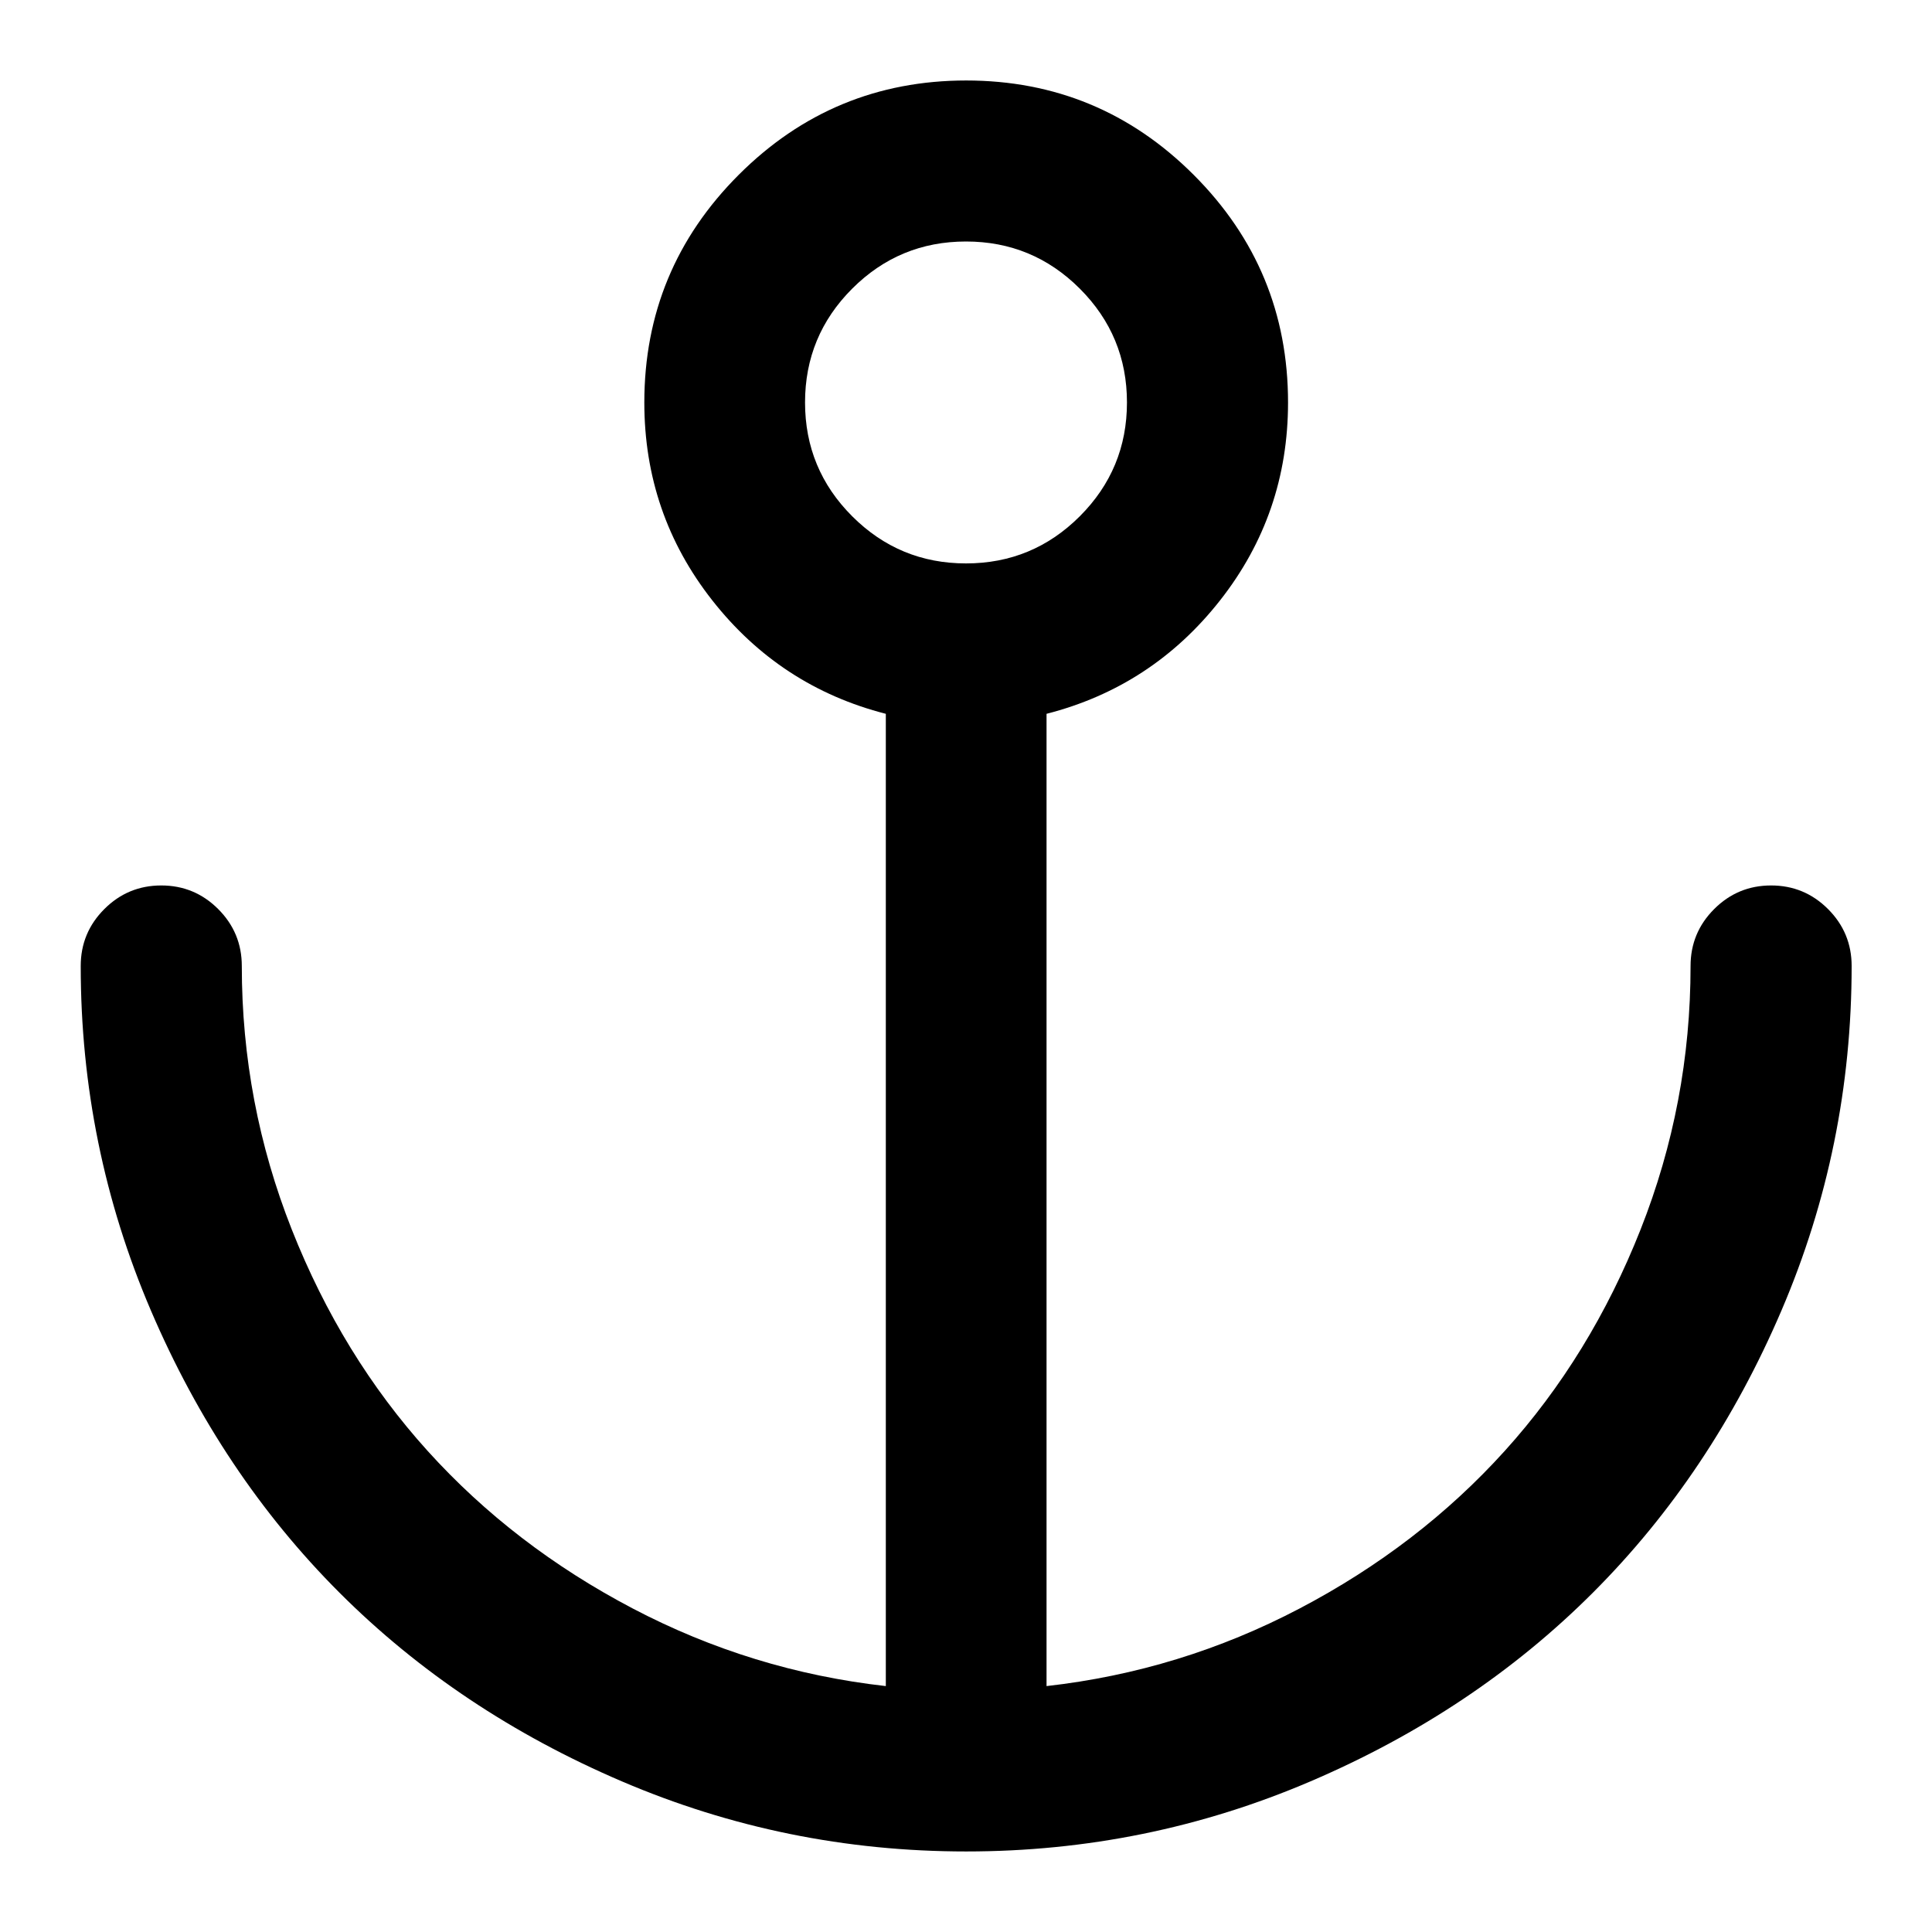
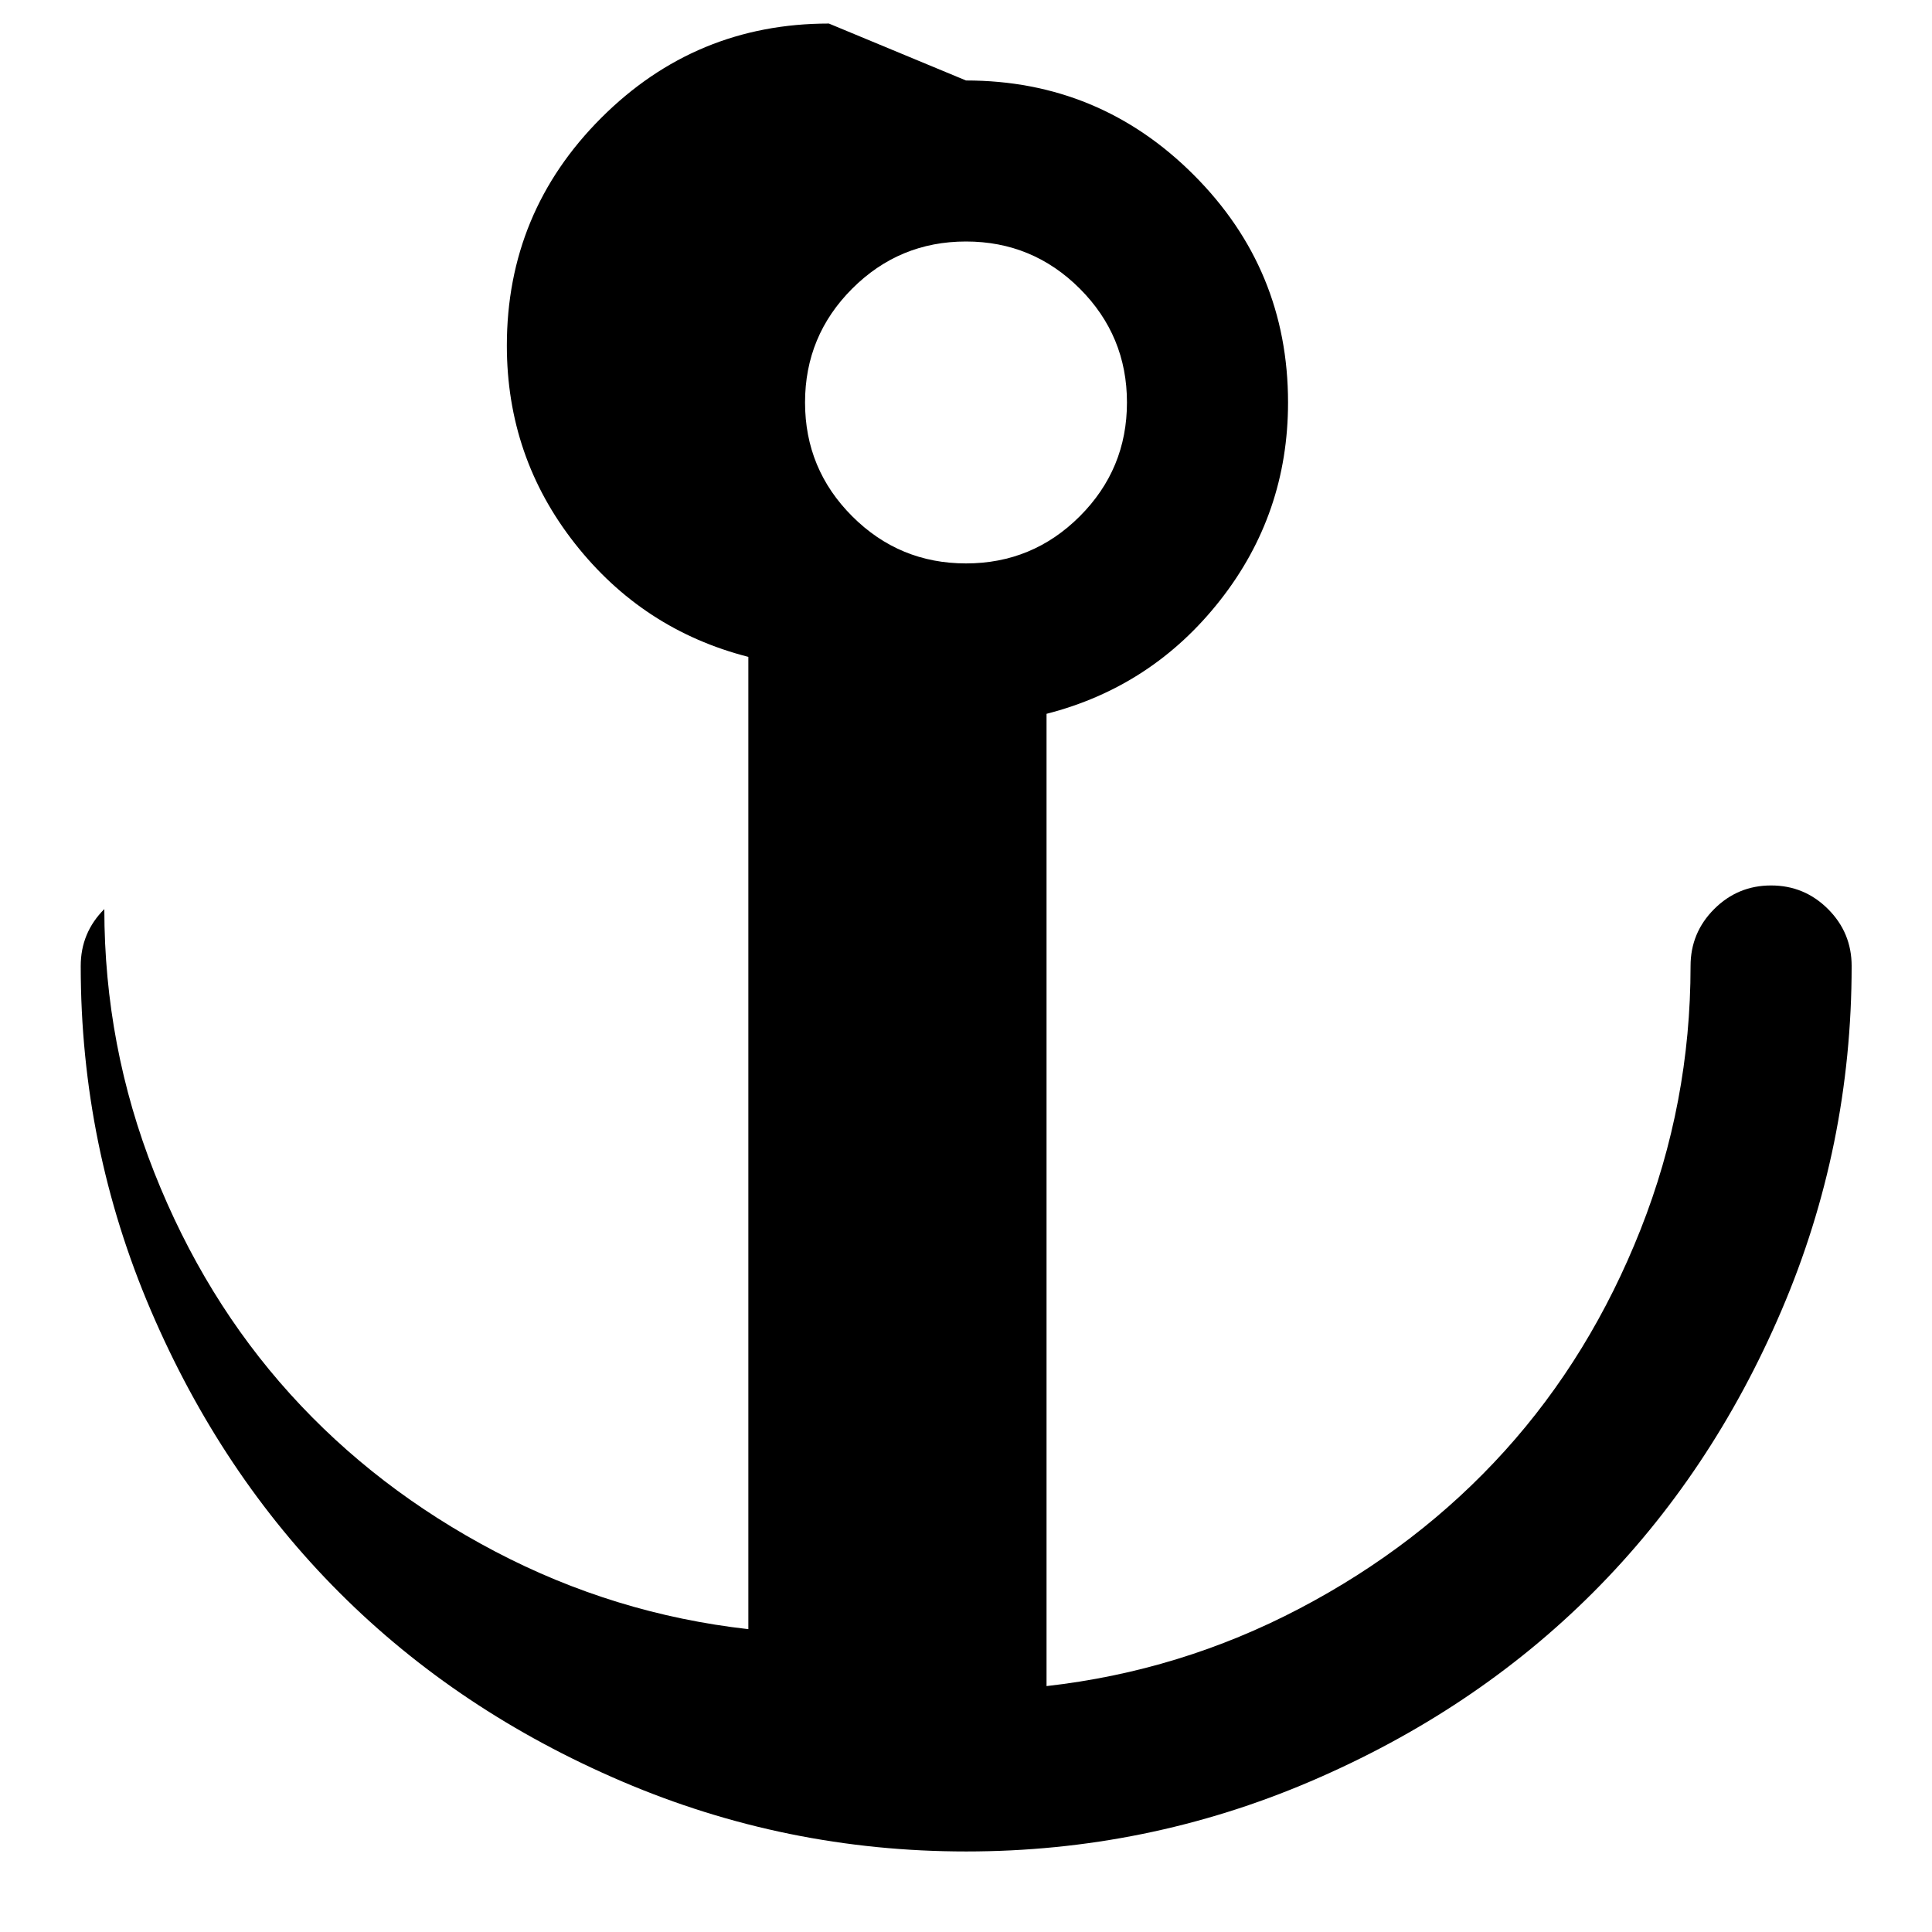
<svg xmlns="http://www.w3.org/2000/svg" version="1.1" width="32" height="32" viewBox="0 0 32 32">
-   <path d="M16 1.333q2.208 0 3.771 1.563t1.563 3.771q0 1.844-1.125 3.276t-2.875 1.88v16.104q2.219-0.25 4.193-1.286t3.396-2.609 2.25-3.667 0.828-4.365q0-0.552 0.391-0.943t0.943-0.391 0.943 0.391 0.391 0.943q0 2.99-1.161 5.703t-3.125 4.677-4.677 3.125-5.703 1.161-5.703-1.161-4.677-3.125-3.125-4.677-1.161-5.703q0-0.552 0.391-0.943t0.943-0.391 0.943 0.391 0.391 0.943q0 2.271 0.828 4.365t2.25 3.667 3.396 2.609 4.193 1.286v-16.104q-1.75-0.448-2.875-1.88t-1.125-3.276q0-2.208 1.563-3.771t3.771-1.563zM16 4q-1.104 0-1.885 0.781t-0.781 1.885 0.781 1.885 1.885 0.781 1.885-0.781 0.781-1.885-0.781-1.885-1.885-0.781z" />
+   <path d="M16 1.333q2.208 0 3.771 1.563t1.563 3.771q0 1.844-1.125 3.276t-2.875 1.88v16.104q2.219-0.25 4.193-1.286t3.396-2.609 2.25-3.667 0.828-4.365q0-0.552 0.391-0.943t0.943-0.391 0.943 0.391 0.391 0.943q0 2.99-1.161 5.703t-3.125 4.677-4.677 3.125-5.703 1.161-5.703-1.161-4.677-3.125-3.125-4.677-1.161-5.703q0-0.552 0.391-0.943q0 2.271 0.828 4.365t2.25 3.667 3.396 2.609 4.193 1.286v-16.104q-1.75-0.448-2.875-1.88t-1.125-3.276q0-2.208 1.563-3.771t3.771-1.563zM16 4q-1.104 0-1.885 0.781t-0.781 1.885 0.781 1.885 1.885 0.781 1.885-0.781 0.781-1.885-0.781-1.885-1.885-0.781z" />
</svg>